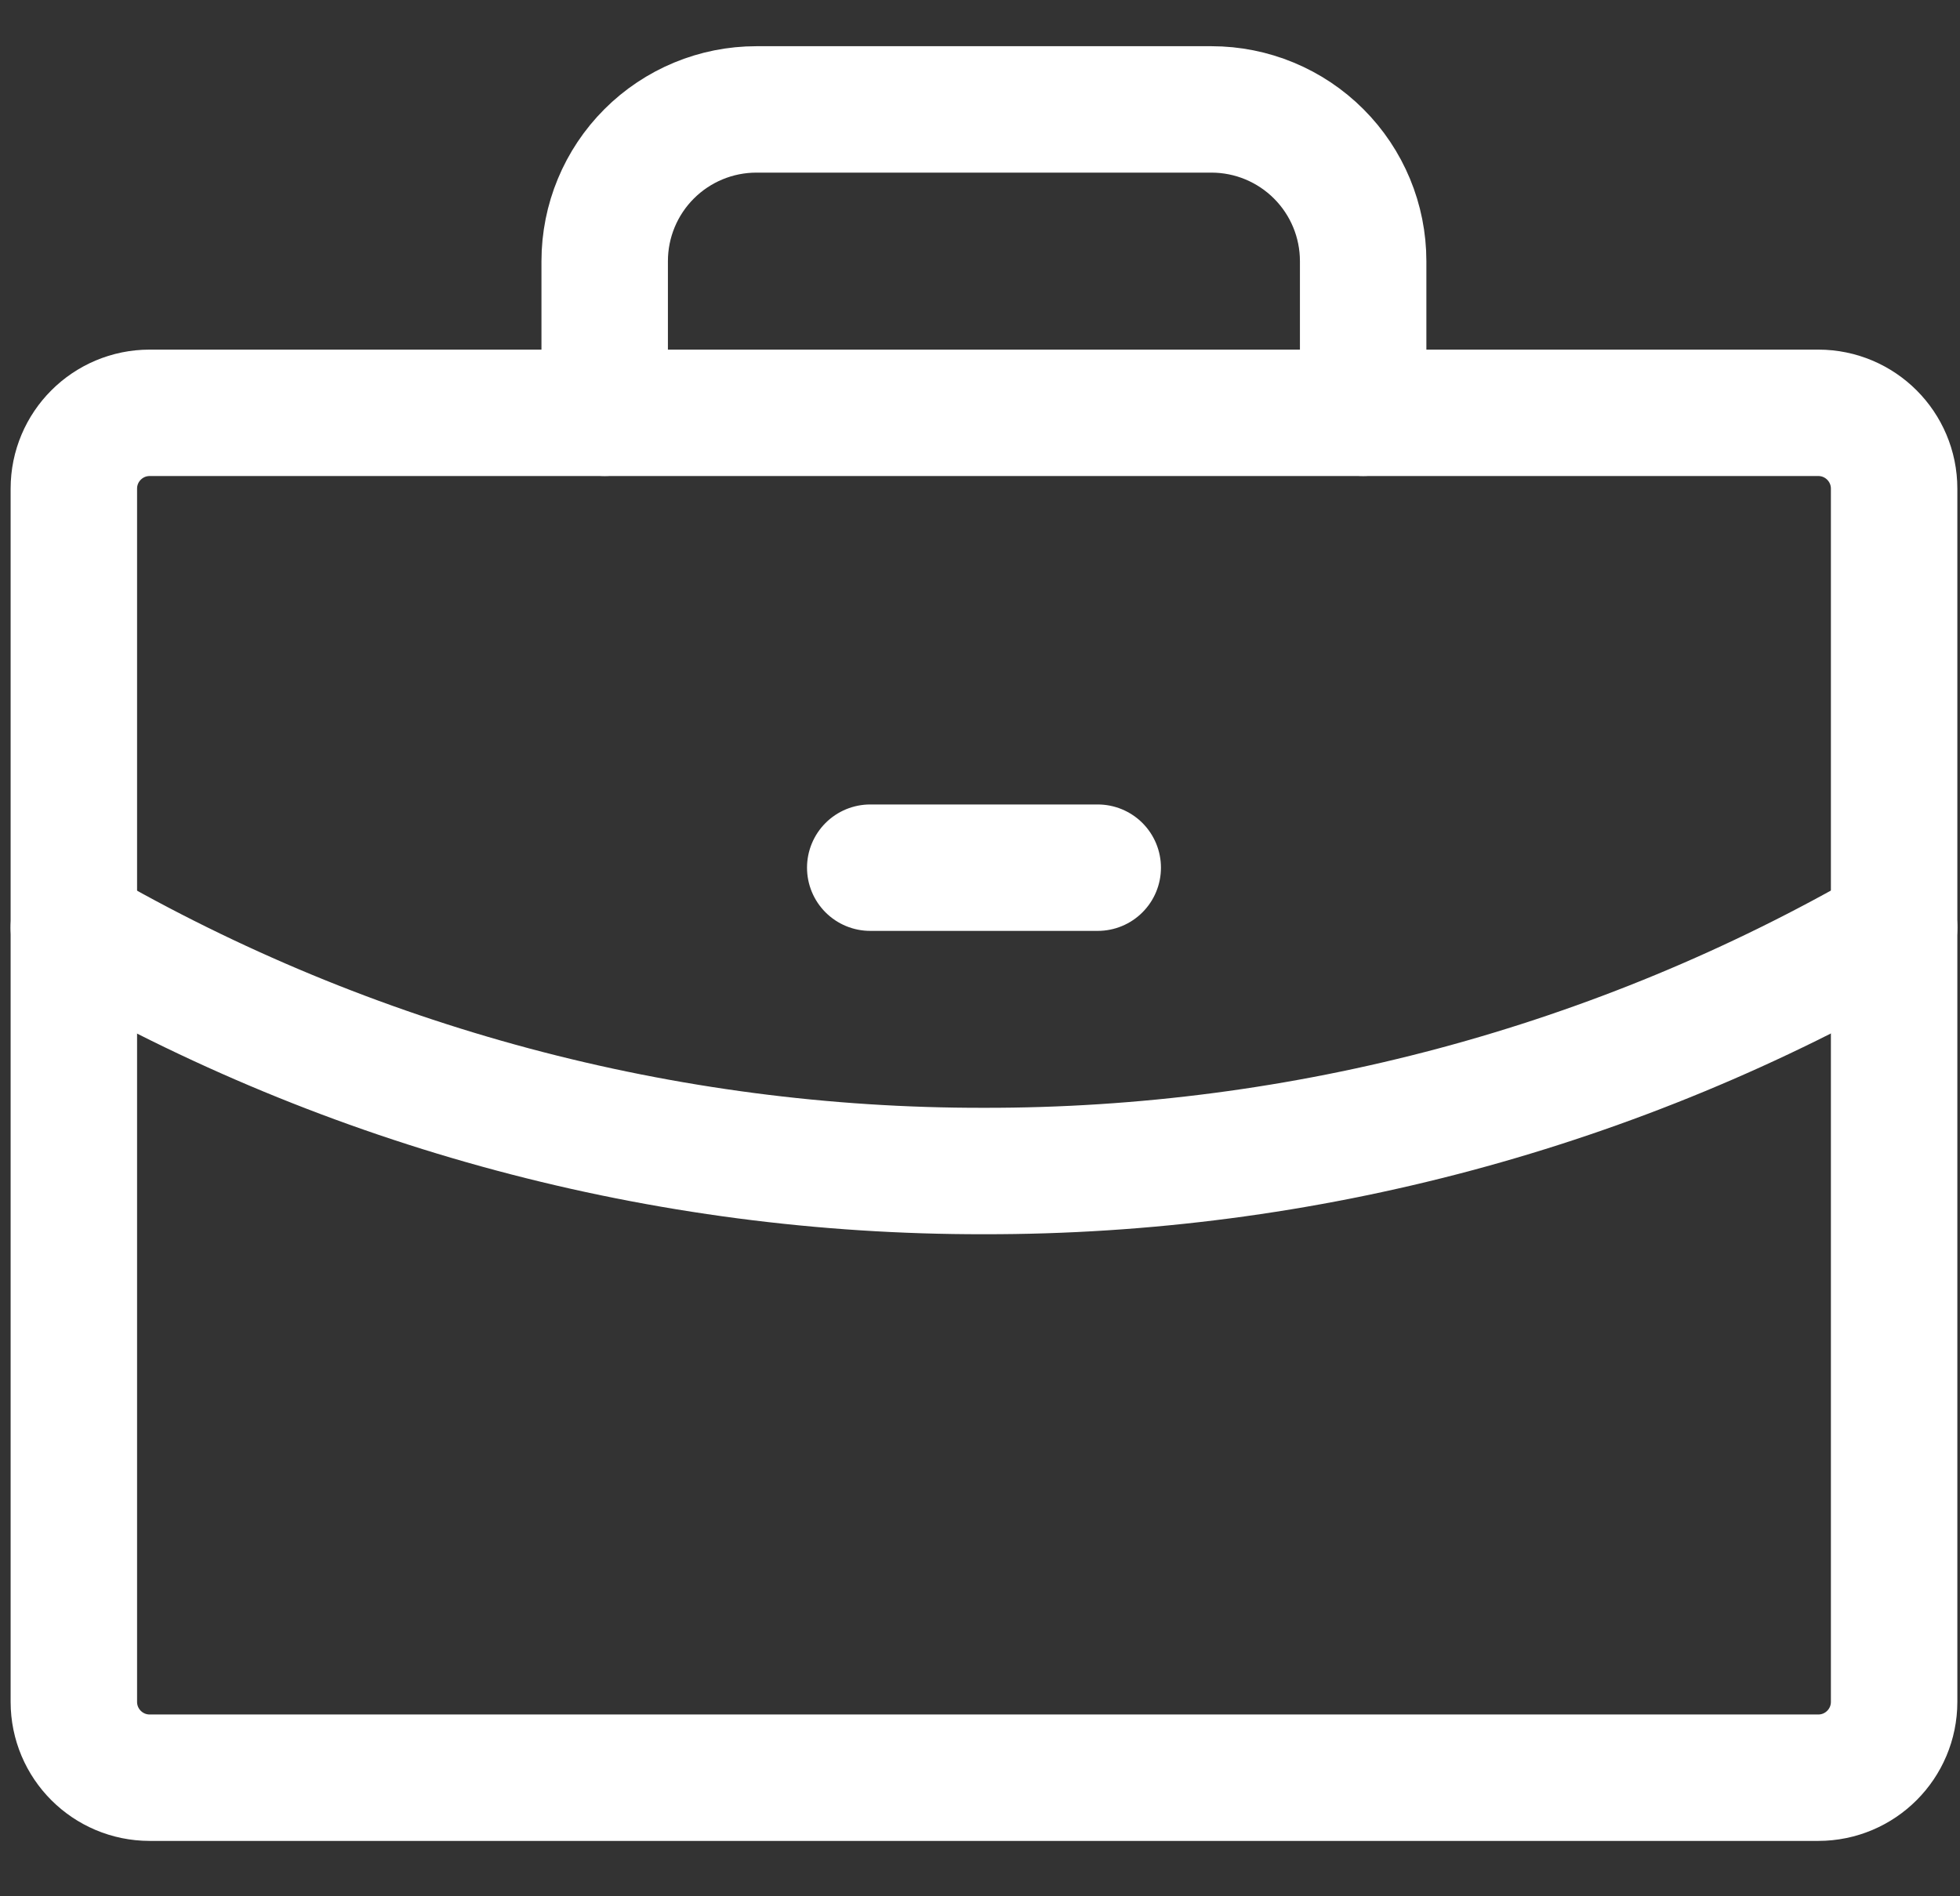
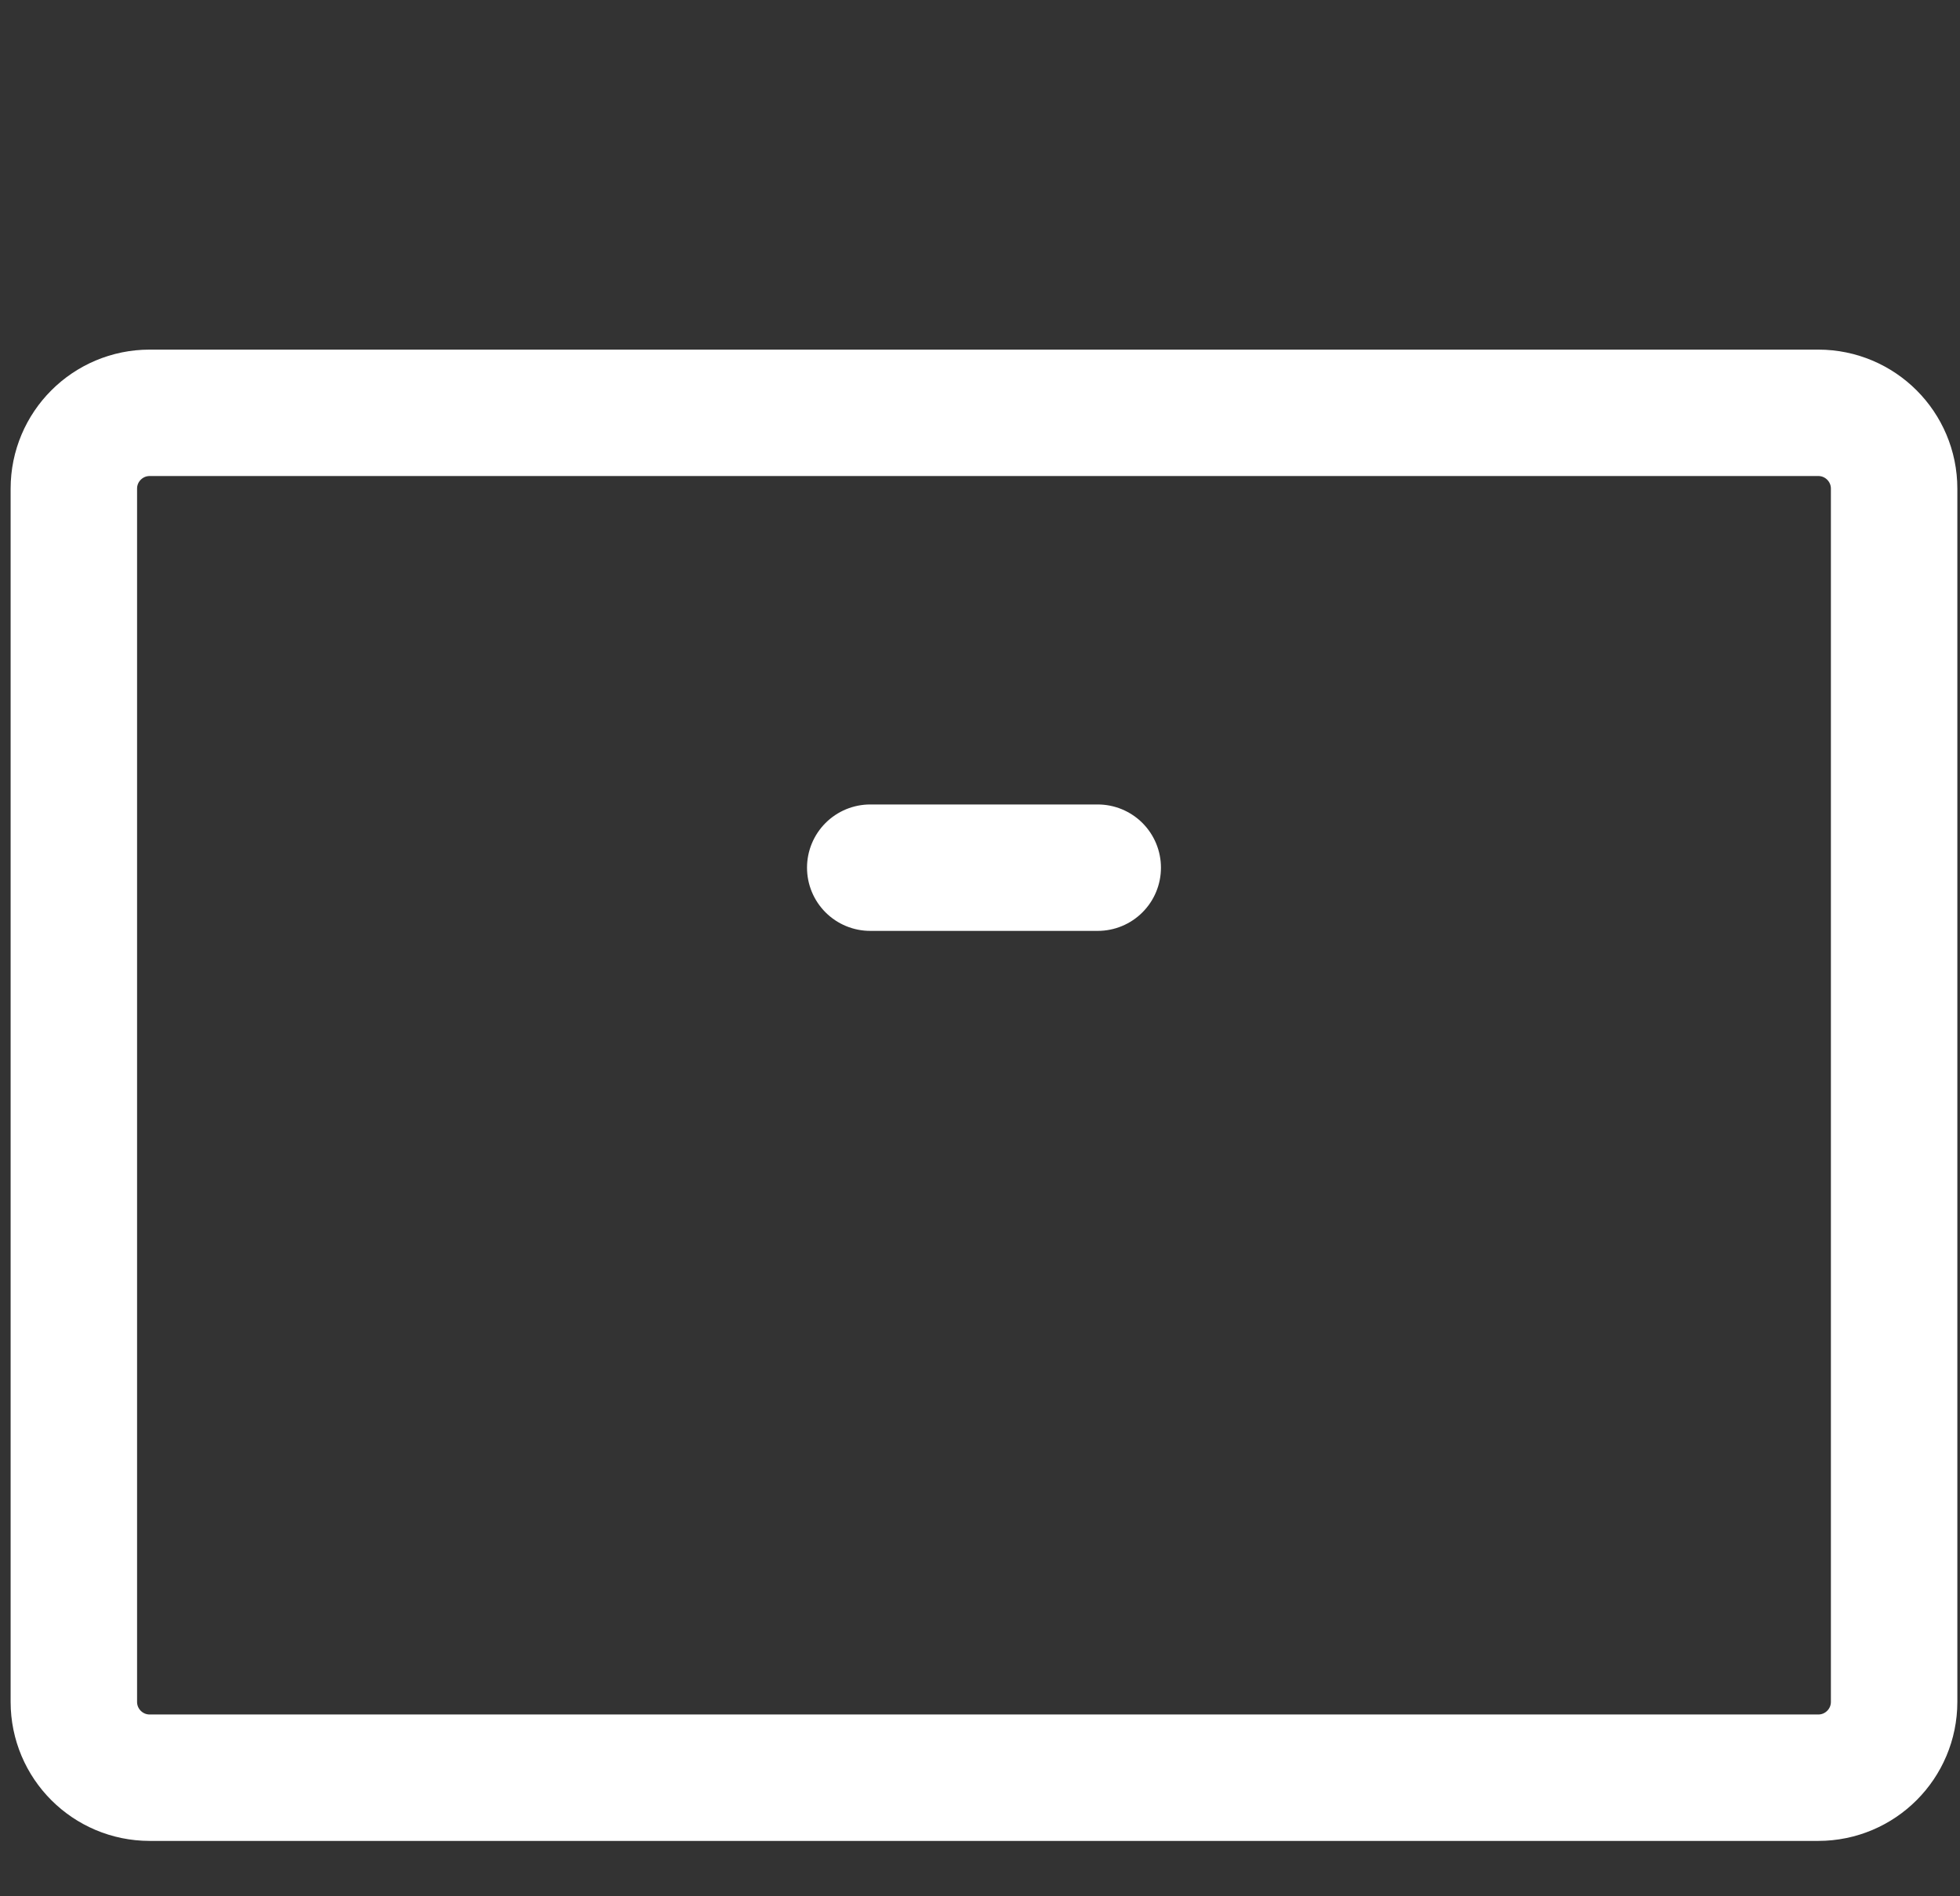
<svg xmlns="http://www.w3.org/2000/svg" width="31" height="30" viewBox="0 0 31 30" fill="none">
  <rect x="0" y="0" width="31" height="30" fill="#333333" stroke="none" />
  <path d="M28.758 6.531H2.368C1.705 6.531 1.168 7.068 1.168 7.731V26.924C1.168 27.587 1.705 28.124 2.368 28.124H28.758C29.421 28.124 29.958 27.587 29.958 26.924V7.731C29.958 7.068 29.421 6.531 28.758 6.531Z" stroke="white" stroke-width="2" stroke-linecap="round" stroke-linejoin="round" />
-   <path d="M21.56 6.53V4.131C21.56 3.494 21.307 2.884 20.857 2.434C20.407 1.984 19.797 1.731 19.161 1.731H11.963C11.327 1.731 10.717 1.984 10.267 2.434C9.817 2.884 9.564 3.494 9.564 4.131V6.53M29.958 14.673C25.583 17.204 20.616 18.534 15.562 18.526C10.508 18.534 5.542 17.205 1.168 14.675" stroke="white" stroke-width="2" stroke-linecap="round" stroke-linejoin="round" />
  <path d="M13.764 13.727H17.362" stroke="white" stroke-width="2" stroke-linecap="round" stroke-linejoin="round" />
</svg>